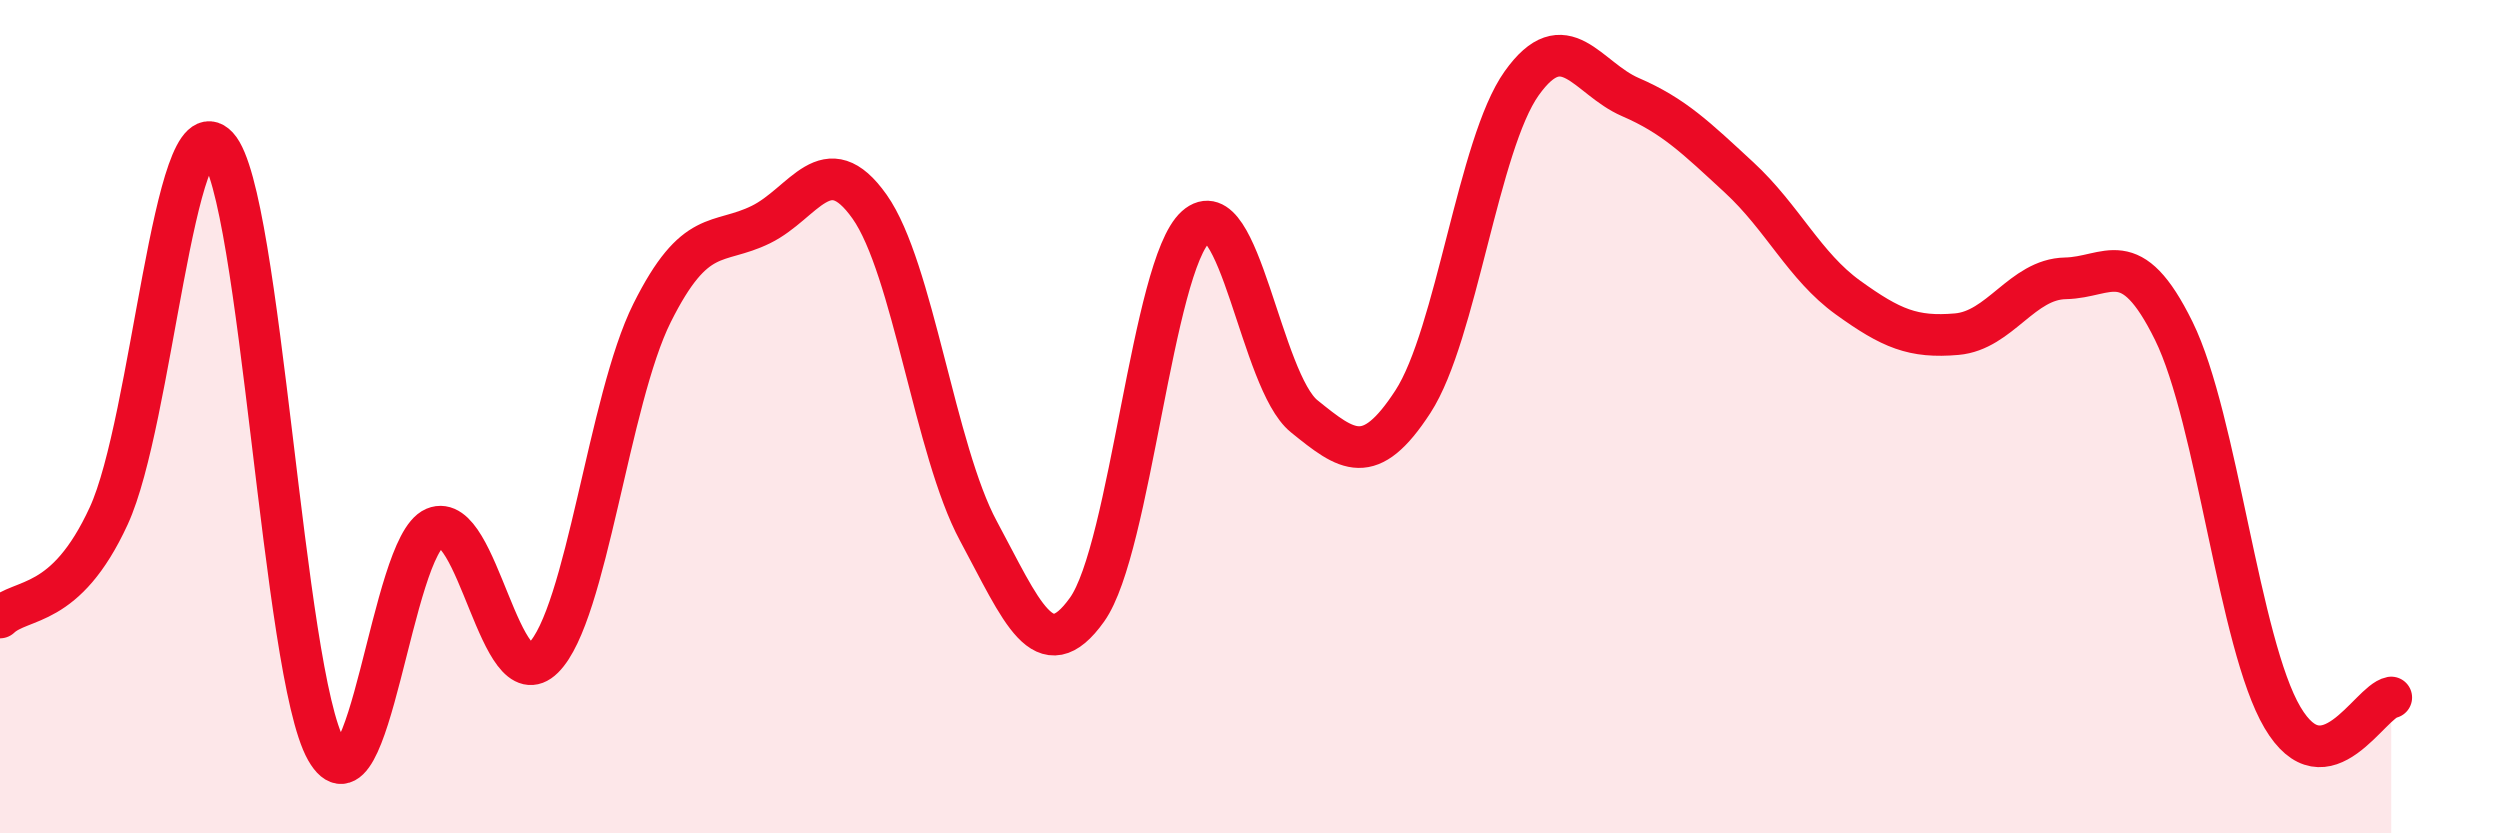
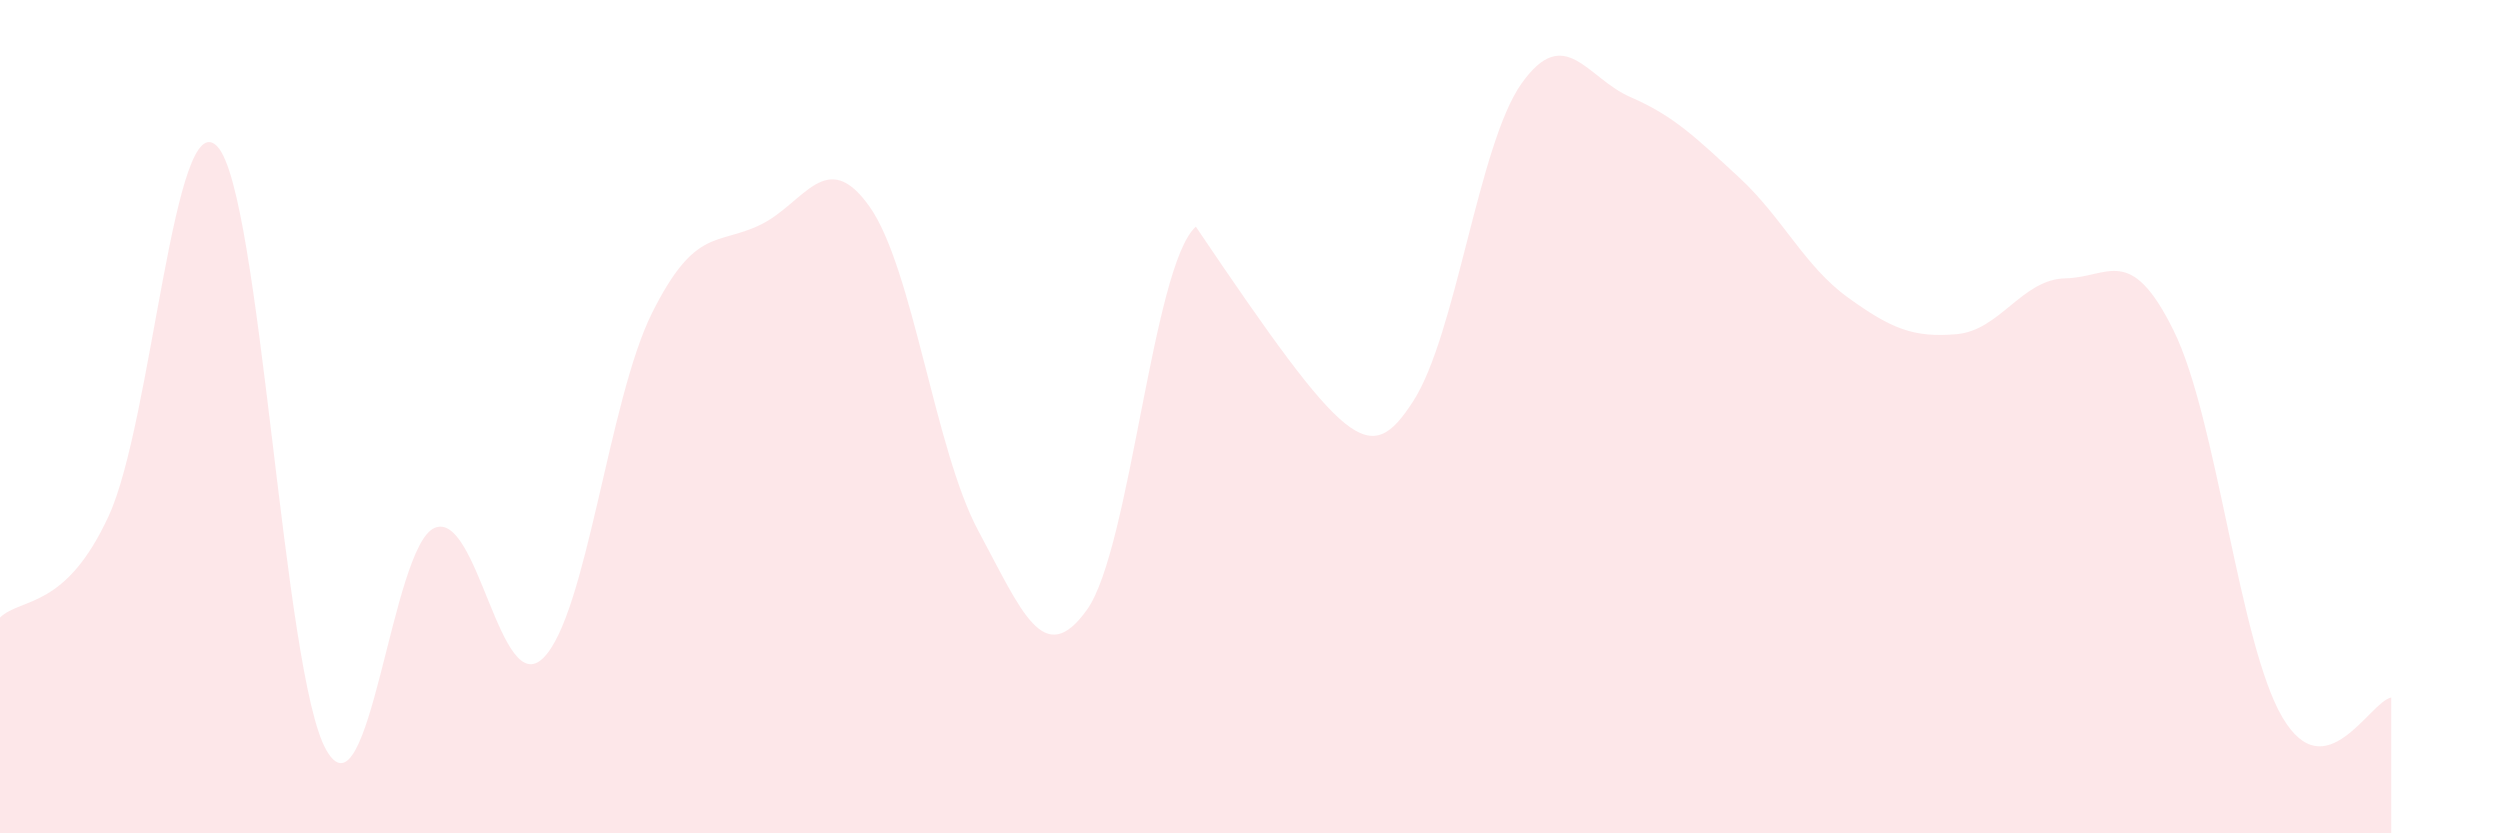
<svg xmlns="http://www.w3.org/2000/svg" width="60" height="20" viewBox="0 0 60 20">
-   <path d="M 0,14.82 C 0.52,14.33 1.57,14.64 2.61,12.38 C 3.65,10.12 4.18,2.4 5.22,3.52 C 6.26,4.64 6.79,16.17 7.83,18 C 8.87,19.83 9.39,13.11 10.43,12.67 C 11.47,12.23 12,16.82 13.04,15.79 C 14.08,14.76 14.61,9.59 15.65,7.51 C 16.69,5.43 17.22,5.9 18.26,5.39 C 19.3,4.88 19.83,3.49 20.87,4.96 C 21.91,6.43 22.44,10.81 23.48,12.74 C 24.52,14.67 25.05,16.09 26.09,14.63 C 27.13,13.17 27.66,6.37 28.7,5.44 C 29.74,4.51 30.26,9.15 31.3,9.99 C 32.34,10.83 32.87,11.24 33.91,9.64 C 34.95,8.04 35.48,3.46 36.52,2 C 37.56,0.54 38.09,1.88 39.13,2.33 C 40.17,2.78 40.7,3.3 41.74,4.26 C 42.78,5.22 43.31,6.39 44.35,7.14 C 45.39,7.89 45.92,8.11 46.96,8.02 C 48,7.93 48.53,6.7 49.57,6.68 C 50.61,6.66 51.13,5.83 52.17,7.94 C 53.21,10.05 53.74,15.46 54.78,17.22 C 55.82,18.98 56.87,16.84 57.39,16.74L57.39 20L0 20Z" fill="#EB0A25" opacity="0.1" stroke-linecap="round" stroke-linejoin="round" />
-   <path d="M 0,14.82 C 0.52,14.33 1.57,14.64 2.61,12.38 C 3.65,10.12 4.18,2.4 5.22,3.52 C 6.26,4.64 6.79,16.17 7.83,18 C 8.87,19.83 9.39,13.11 10.43,12.67 C 11.47,12.23 12,16.82 13.04,15.79 C 14.08,14.76 14.61,9.59 15.65,7.51 C 16.69,5.43 17.22,5.9 18.26,5.39 C 19.3,4.88 19.83,3.49 20.87,4.96 C 21.91,6.43 22.44,10.81 23.48,12.74 C 24.52,14.67 25.05,16.09 26.09,14.63 C 27.13,13.17 27.66,6.37 28.7,5.44 C 29.74,4.51 30.26,9.15 31.3,9.99 C 32.34,10.83 32.87,11.24 33.91,9.64 C 34.95,8.04 35.48,3.46 36.52,2 C 37.56,0.54 38.09,1.88 39.13,2.33 C 40.17,2.78 40.7,3.3 41.74,4.26 C 42.78,5.22 43.31,6.39 44.35,7.14 C 45.39,7.89 45.92,8.11 46.96,8.02 C 48,7.93 48.53,6.7 49.57,6.68 C 50.61,6.66 51.13,5.83 52.17,7.94 C 53.21,10.05 53.74,15.46 54.78,17.22 C 55.82,18.98 56.87,16.84 57.39,16.74" stroke="#EB0A25" stroke-width="1" fill="none" stroke-linecap="round" stroke-linejoin="round" />
+   <path d="M 0,14.82 C 0.52,14.33 1.57,14.64 2.61,12.38 C 3.65,10.12 4.18,2.4 5.22,3.52 C 6.26,4.64 6.79,16.17 7.83,18 C 8.87,19.83 9.39,13.11 10.43,12.67 C 11.47,12.23 12,16.82 13.04,15.79 C 14.08,14.76 14.61,9.59 15.65,7.51 C 16.69,5.43 17.22,5.9 18.26,5.39 C 19.3,4.88 19.83,3.49 20.87,4.96 C 21.91,6.43 22.44,10.81 23.48,12.74 C 24.52,14.67 25.05,16.09 26.09,14.63 C 27.13,13.17 27.66,6.37 28.7,5.44 C 32.34,10.83 32.87,11.24 33.91,9.64 C 34.95,8.04 35.48,3.46 36.52,2 C 37.56,0.54 38.09,1.88 39.13,2.33 C 40.17,2.78 40.7,3.3 41.74,4.26 C 42.78,5.22 43.31,6.39 44.35,7.14 C 45.39,7.89 45.92,8.11 46.96,8.02 C 48,7.93 48.53,6.7 49.57,6.68 C 50.61,6.66 51.13,5.83 52.17,7.94 C 53.21,10.05 53.74,15.46 54.78,17.22 C 55.82,18.98 56.87,16.84 57.39,16.74L57.39 20L0 20Z" fill="#EB0A25" opacity="0.1" stroke-linecap="round" stroke-linejoin="round" />
</svg>